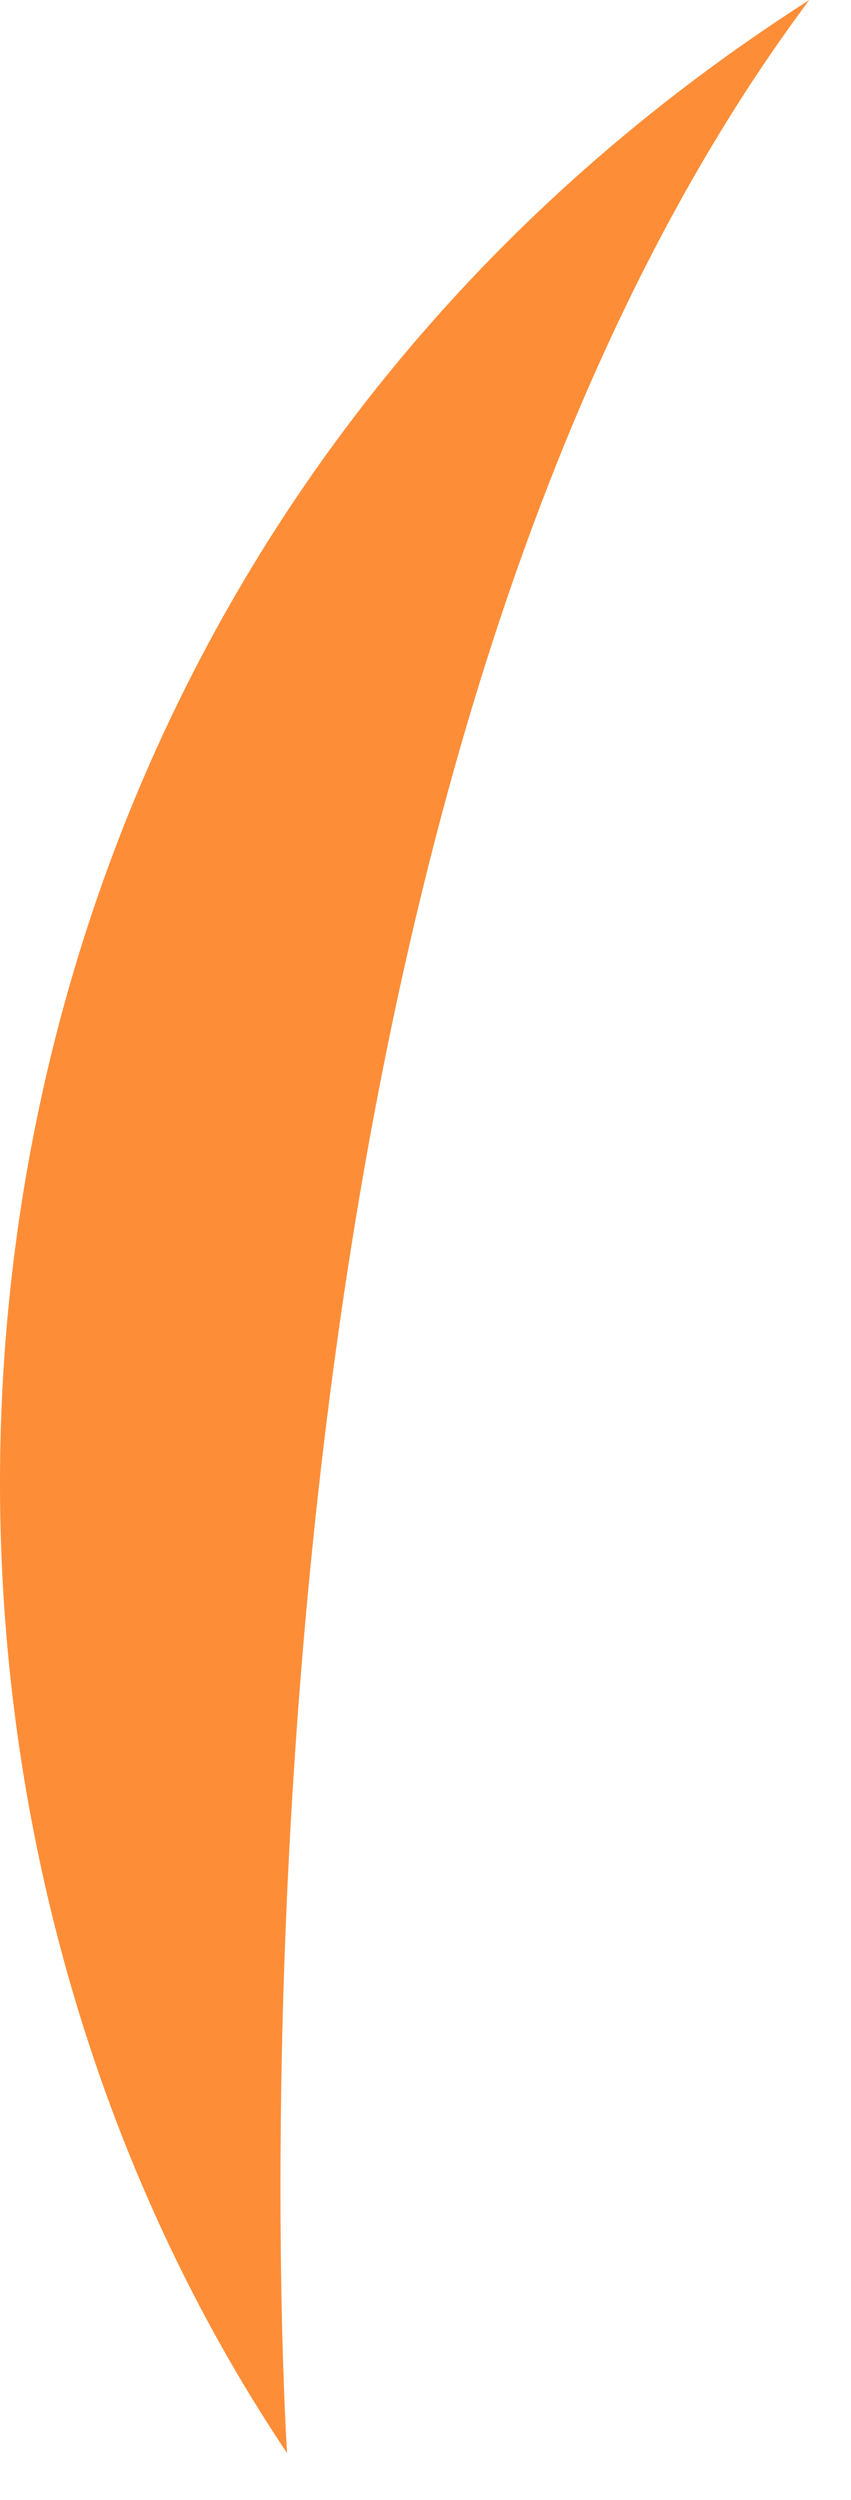
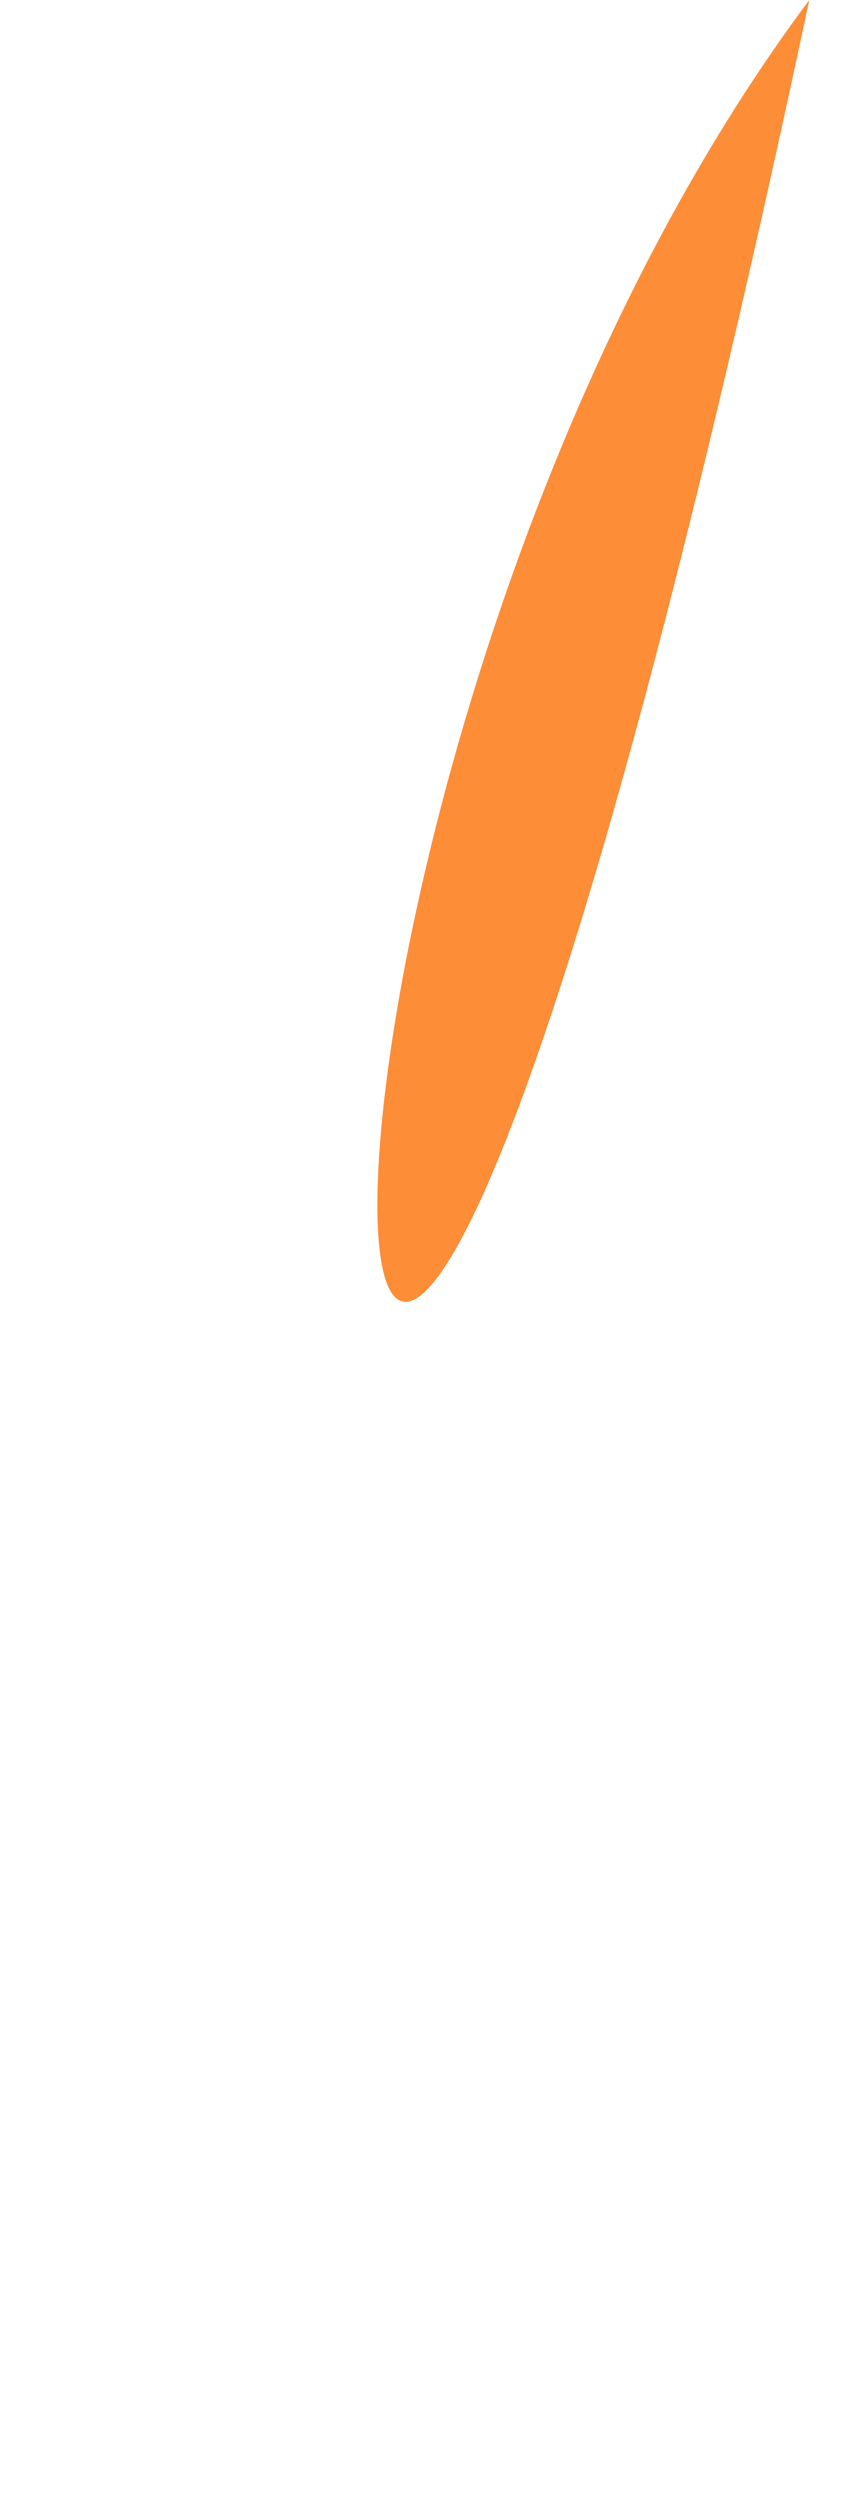
<svg xmlns="http://www.w3.org/2000/svg" fill="none" height="100%" overflow="visible" preserveAspectRatio="none" style="display: block;" viewBox="0 0 16 47" width="100%">
-   <path d="M15.216 0C-1.751 10.86 -3.765 32.44 5.397 46.12C5.397 46.12 3.425 15.79 15.216 0Z" fill="#FE8D37" id="Vector" />
+   <path d="M15.216 0C5.397 46.12 3.425 15.79 15.216 0Z" fill="#FE8D37" id="Vector" />
</svg>